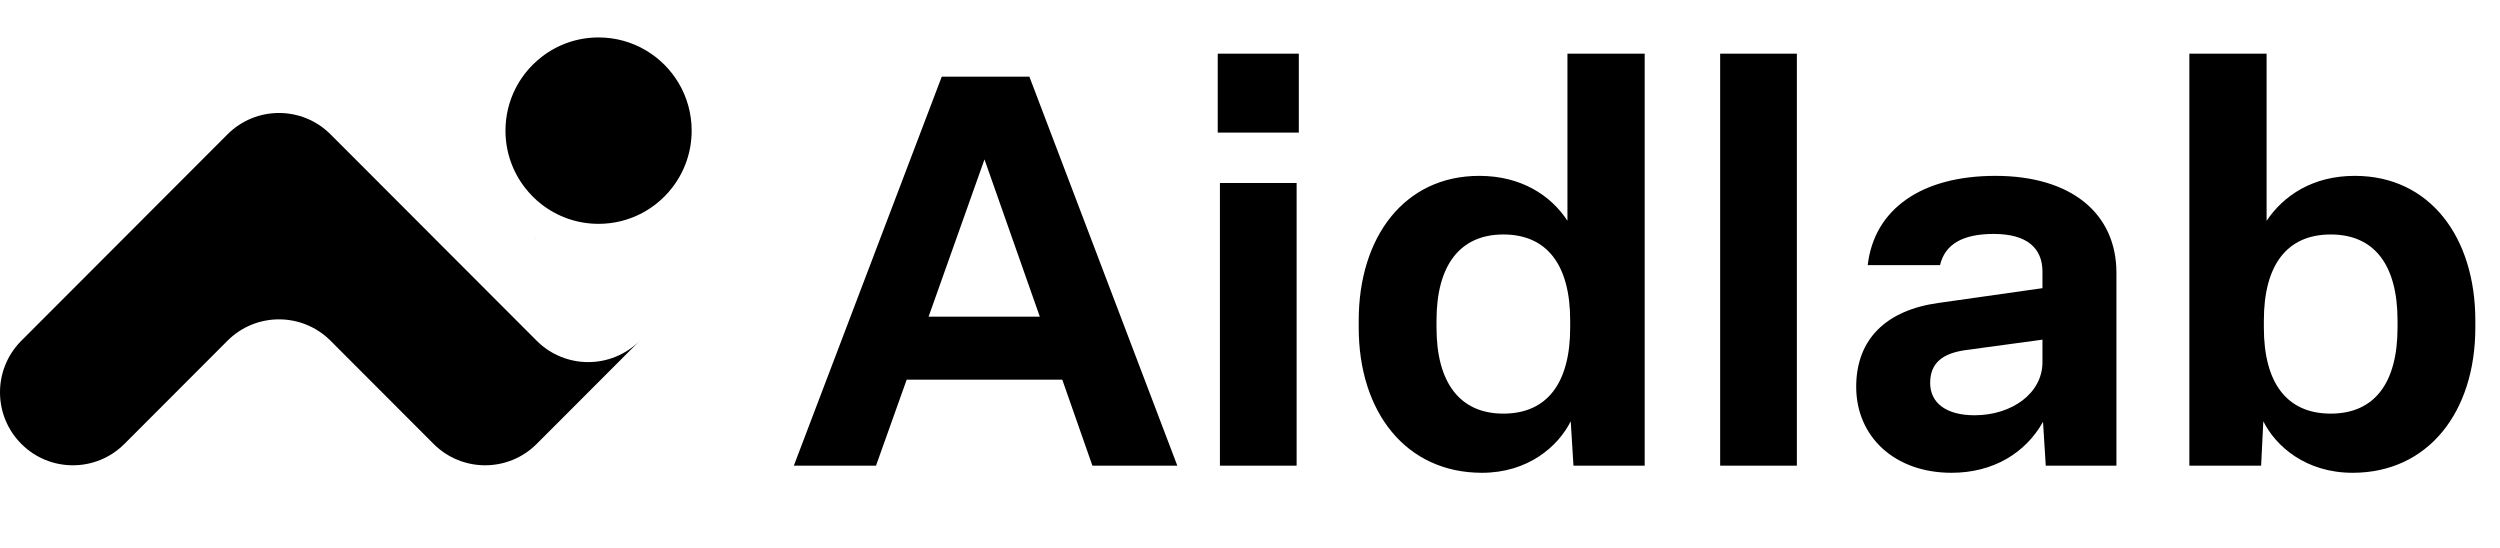
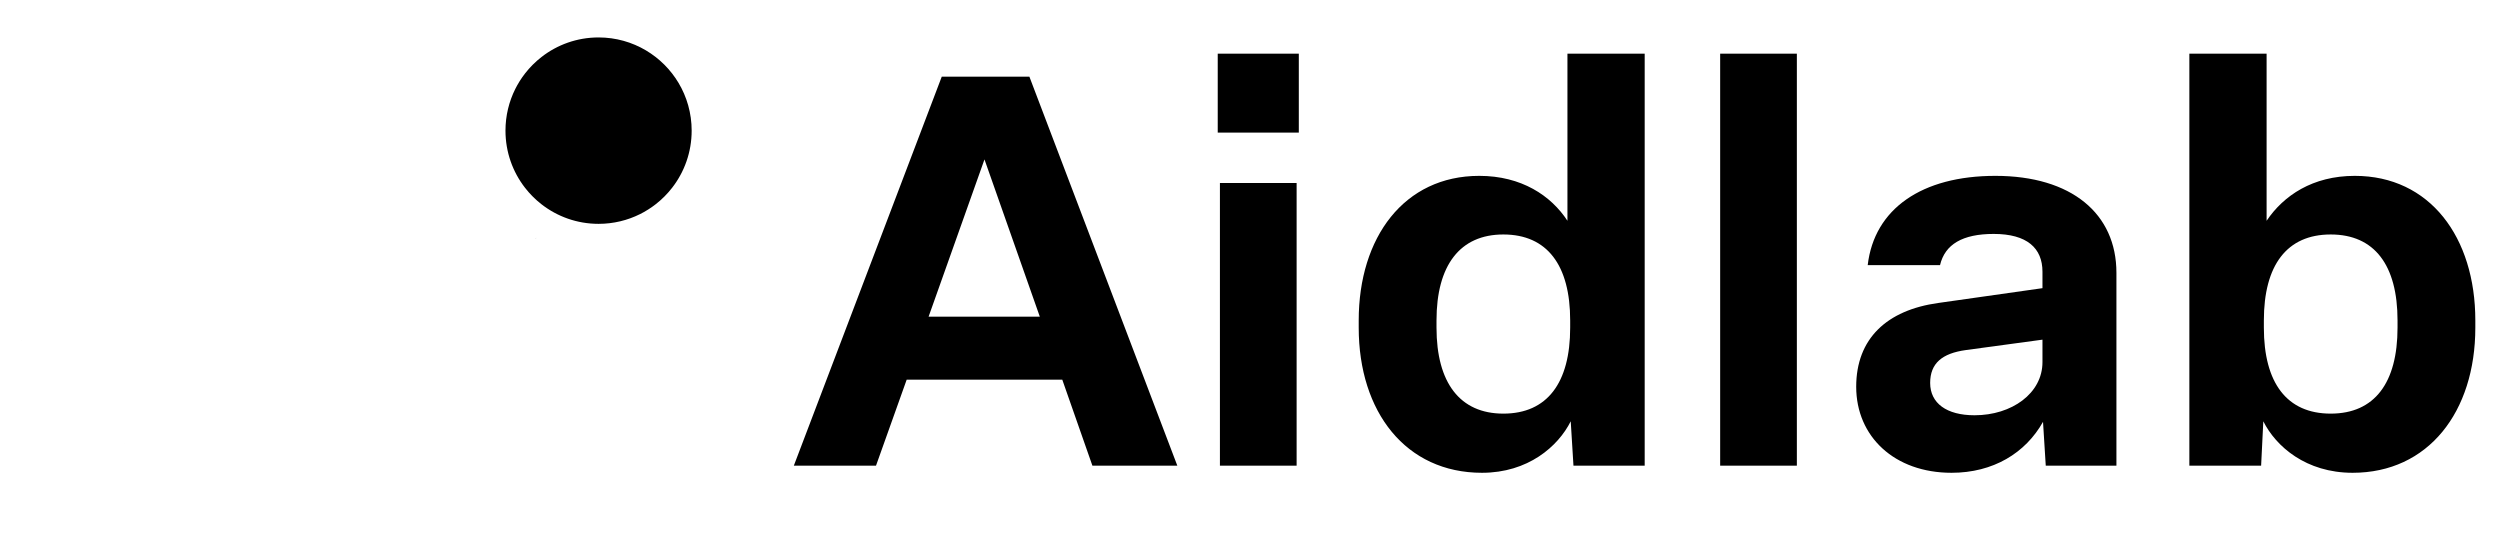
<svg xmlns="http://www.w3.org/2000/svg" width="2738" height="600" viewBox="0 0 2738 600" fill="none">
  <path d="M1289.4 510H1196.4L1163.4 415.8H993L959.4 510H869.4L1031.4 84H1127.4L1289.4 510ZM1078.2 174.6L1017 346.8H1138.8L1078.2 174.6ZM1422.46 145.2H1333.66V58.8H1422.46V145.2ZM1420.06 510H1336.06V200.4H1420.06V510ZM1623.06 517.8C1539.66 517.8 1488.06 451.2 1488.06 358.8V351C1488.06 259.8 1537.86 192.6 1620.06 192.6C1666.26 192.6 1698.66 214.2 1716.66 241.8V58.8H1801.26V510H1723.26L1720.26 461.4C1706.46 489 1673.46 517.8 1623.06 517.8ZM1646.46 453C1694.46 453 1719.66 419.4 1719.66 358.8V351C1719.66 290.4 1694.46 256.8 1646.46 256.8C1599.06 256.8 1573.26 290.4 1573.26 351V358.8C1573.26 419.4 1599.06 453 1646.46 453ZM1967.92 510H1883.92V58.8H1967.92V510ZM2137.31 517.8C2074.91 517.8 2032.91 478.2 2032.91 423.6C2032.91 370.8 2066.51 339.6 2122.91 331.8L2236.91 315.6V297.6C2236.91 271.8 2220.11 256.2 2183.51 256.2C2149.31 256.2 2130.11 267.6 2124.71 290.4H2045.51C2052.71 228.6 2104.91 192.6 2185.31 192.6C2268.71 192.6 2317.91 234 2317.91 298.8V510H2240.51L2237.51 462C2218.31 496.2 2182.91 517.8 2137.31 517.8ZM2162.51 454.8C2203.31 454.8 2236.91 430.8 2236.91 396.6V372L2152.91 383.4C2127.11 387 2113.91 397.8 2113.91 419.4C2113.91 441.6 2131.91 454.8 2162.51 454.8ZM2576.58 517.8C2525.58 517.8 2492.58 489 2478.78 461.4L2476.38 510H2397.78V58.8H2482.38V241.8C2500.98 214.2 2532.78 192.6 2578.98 192.6C2661.18 192.6 2710.98 259.8 2710.98 351V358.8C2710.98 451.2 2659.38 517.8 2576.58 517.8ZM2552.58 453C2600.58 453 2625.78 419.4 2625.78 358.8V351C2625.78 290.4 2600.58 256.8 2552.58 256.8C2504.58 256.8 2479.38 290.4 2479.38 351V358.8C2479.38 419.4 2504.58 453 2552.58 453Z" fill="black" />
  <path d="M362.382 373.55L361.646 372.814C361.769 372.933 361.892 373.055 362.014 373.178C362.137 373.301 362.26 373.428 362.382 373.55Z" fill="black" />
-   <path d="M587.764 260.166L586.359 261.571C586.359 261.571 586.341 261.562 586.337 261.553C586.818 261.098 587.291 260.638 587.764 260.166Z" fill="black" />
  <path d="M475.267 486.527L474.531 485.791C474.654 485.909 474.777 486.032 474.899 486.155C475.022 486.277 475.144 486.404 475.267 486.527Z" fill="black" />
  <path d="M586.366 261.571L587.771 260.166C587.299 260.638 586.839 261.111 586.384 261.592C586.375 261.592 586.366 261.579 586.366 261.571Z" fill="black" />
  <path d="M701.025 372.814L700.289 373.55C700.407 373.428 700.53 373.301 700.653 373.178C700.775 373.055 700.902 372.933 701.025 372.814Z" fill="black" />
  <path d="M701.025 372.814L700.289 373.55C700.407 373.428 700.53 373.301 700.653 373.178C700.775 373.055 700.902 372.933 701.025 372.814Z" fill="black" />
  <path d="M23.757 372.814L23.021 373.55C23.14 373.428 23.262 373.301 23.385 373.178C23.508 373.055 23.635 372.933 23.757 372.814Z" fill="black" />
-   <path d="M136.621 485.791L135.885 486.527C136.003 486.404 136.126 486.277 136.248 486.155C136.371 486.032 136.498 485.909 136.621 485.791Z" fill="black" />
+   <path d="M136.621 485.791L135.885 486.527C136.371 486.032 136.498 485.909 136.621 485.791Z" fill="black" />
  <path d="M23.757 372.814L23.021 373.55C23.14 373.428 23.262 373.301 23.385 373.178C23.508 373.055 23.635 372.933 23.757 372.814Z" fill="black" />
-   <path d="M700.646 373.169C700.525 373.29 700.404 373.416 700.286 373.538C700.161 373.659 700.04 373.78 699.923 373.902L644.209 429.676L587.951 485.997L587.769 486.18L587.587 486.362C556.405 517.389 505.999 517.328 474.891 486.18C474.77 486.058 474.649 485.937 474.527 485.82C474.406 485.694 474.28 485.577 474.159 485.455L418.45 429.676L362.737 373.902C362.62 373.78 362.499 373.659 362.378 373.538C362.256 373.416 362.135 373.29 362.014 373.169C361.892 373.047 361.771 372.926 361.65 372.809C361.529 372.683 361.403 372.562 361.282 372.445C330.053 341.964 280.062 342.207 249.136 373.169L192.695 429.676L136.987 485.455C136.865 485.572 136.744 485.694 136.623 485.82C136.501 485.937 136.376 486.058 136.255 486.18C105.086 517.389 54.55 517.389 23.377 486.18C-7.549 455.217 -7.791 405.168 22.654 373.902C22.771 373.78 22.892 373.659 23.018 373.538L23.745 372.809C23.867 372.683 23.988 372.562 24.109 372.445L79.818 316.666L136.073 260.34C136.133 260.28 136.194 260.219 136.255 260.158C136.315 260.097 136.376 260.037 136.437 259.976L192.695 203.651L248.772 147.512L249.136 147.147C280.305 115.938 330.841 115.938 362.014 147.147L474.709 259.976C474.77 260.037 474.831 260.097 474.891 260.158C474.952 260.219 475.013 260.28 475.073 260.34L531.328 316.666L587.587 372.987C587.647 373.047 587.708 373.108 587.769 373.169C587.829 373.23 587.89 373.29 587.951 373.351C619.136 404.378 669.538 404.318 700.646 373.169Z" fill="black" />
  <path d="M136.621 485.791L135.885 486.527C136.003 486.404 136.126 486.277 136.248 486.155C136.371 486.032 136.498 485.909 136.621 485.791Z" fill="black" />
  <path d="M362.382 373.55L361.646 372.814C361.769 372.933 361.892 373.055 362.014 373.178C362.137 373.301 362.26 373.428 362.382 373.55Z" fill="black" />
-   <path d="M475.267 486.527L474.531 485.791C474.654 485.909 474.777 486.032 474.899 486.155C475.022 486.277 475.144 486.404 475.267 486.527Z" fill="black" />
  <path d="M757.512 143.079C757.512 166.665 749.521 188.381 736.1 205.668C733.484 209.039 730.657 212.242 727.646 215.256H727.642C724.632 218.275 721.433 221.101 718.066 223.719C715.454 225.75 712.745 227.655 709.941 229.427C708.348 230.438 706.727 231.402 705.075 232.324C703.732 233.072 702.369 233.794 700.991 234.48C687.311 241.312 671.881 245.158 655.554 245.158C631.996 245.158 610.301 237.153 593.038 223.719C589.671 221.101 586.469 218.271 583.458 215.256C583.383 215.182 583.309 215.107 583.234 215.029C583.646 214.594 584.061 214.167 584.487 213.739C584.061 214.167 583.634 214.582 583.199 214.994C580.282 212.058 577.546 208.941 575.008 205.668C561.583 188.381 553.596 166.665 553.596 143.079C553.596 126.646 557.472 111.124 564.363 97.376C565.013 96.067 565.698 94.773 566.41 93.496C567.276 91.932 568.184 90.395 569.132 88.886C570.952 85.985 572.914 83.182 575.005 80.485C577.62 77.114 580.443 73.916 583.458 70.901C586.469 67.883 589.671 65.053 593.038 62.438C610.301 49.001 631.996 41 655.554 41C674.504 41 692.244 46.178 707.443 55.194C711.139 57.389 714.687 59.808 718.066 62.438C721.347 64.982 724.463 67.73 727.4 70.658C727.482 70.733 727.564 70.815 727.646 70.897C730.657 73.912 733.484 77.114 736.1 80.489C738.613 83.727 740.939 87.122 743.057 90.654C752.234 105.977 757.512 123.91 757.512 143.079Z" fill="black" />
  <path d="M587.764 260.166C587.291 260.638 586.831 261.111 586.376 261.592C586.367 261.592 586.359 261.579 586.359 261.571C586.346 261.566 586.341 261.562 586.337 261.553C586.818 261.098 587.291 260.638 587.764 260.166Z" fill="black" />
</svg>